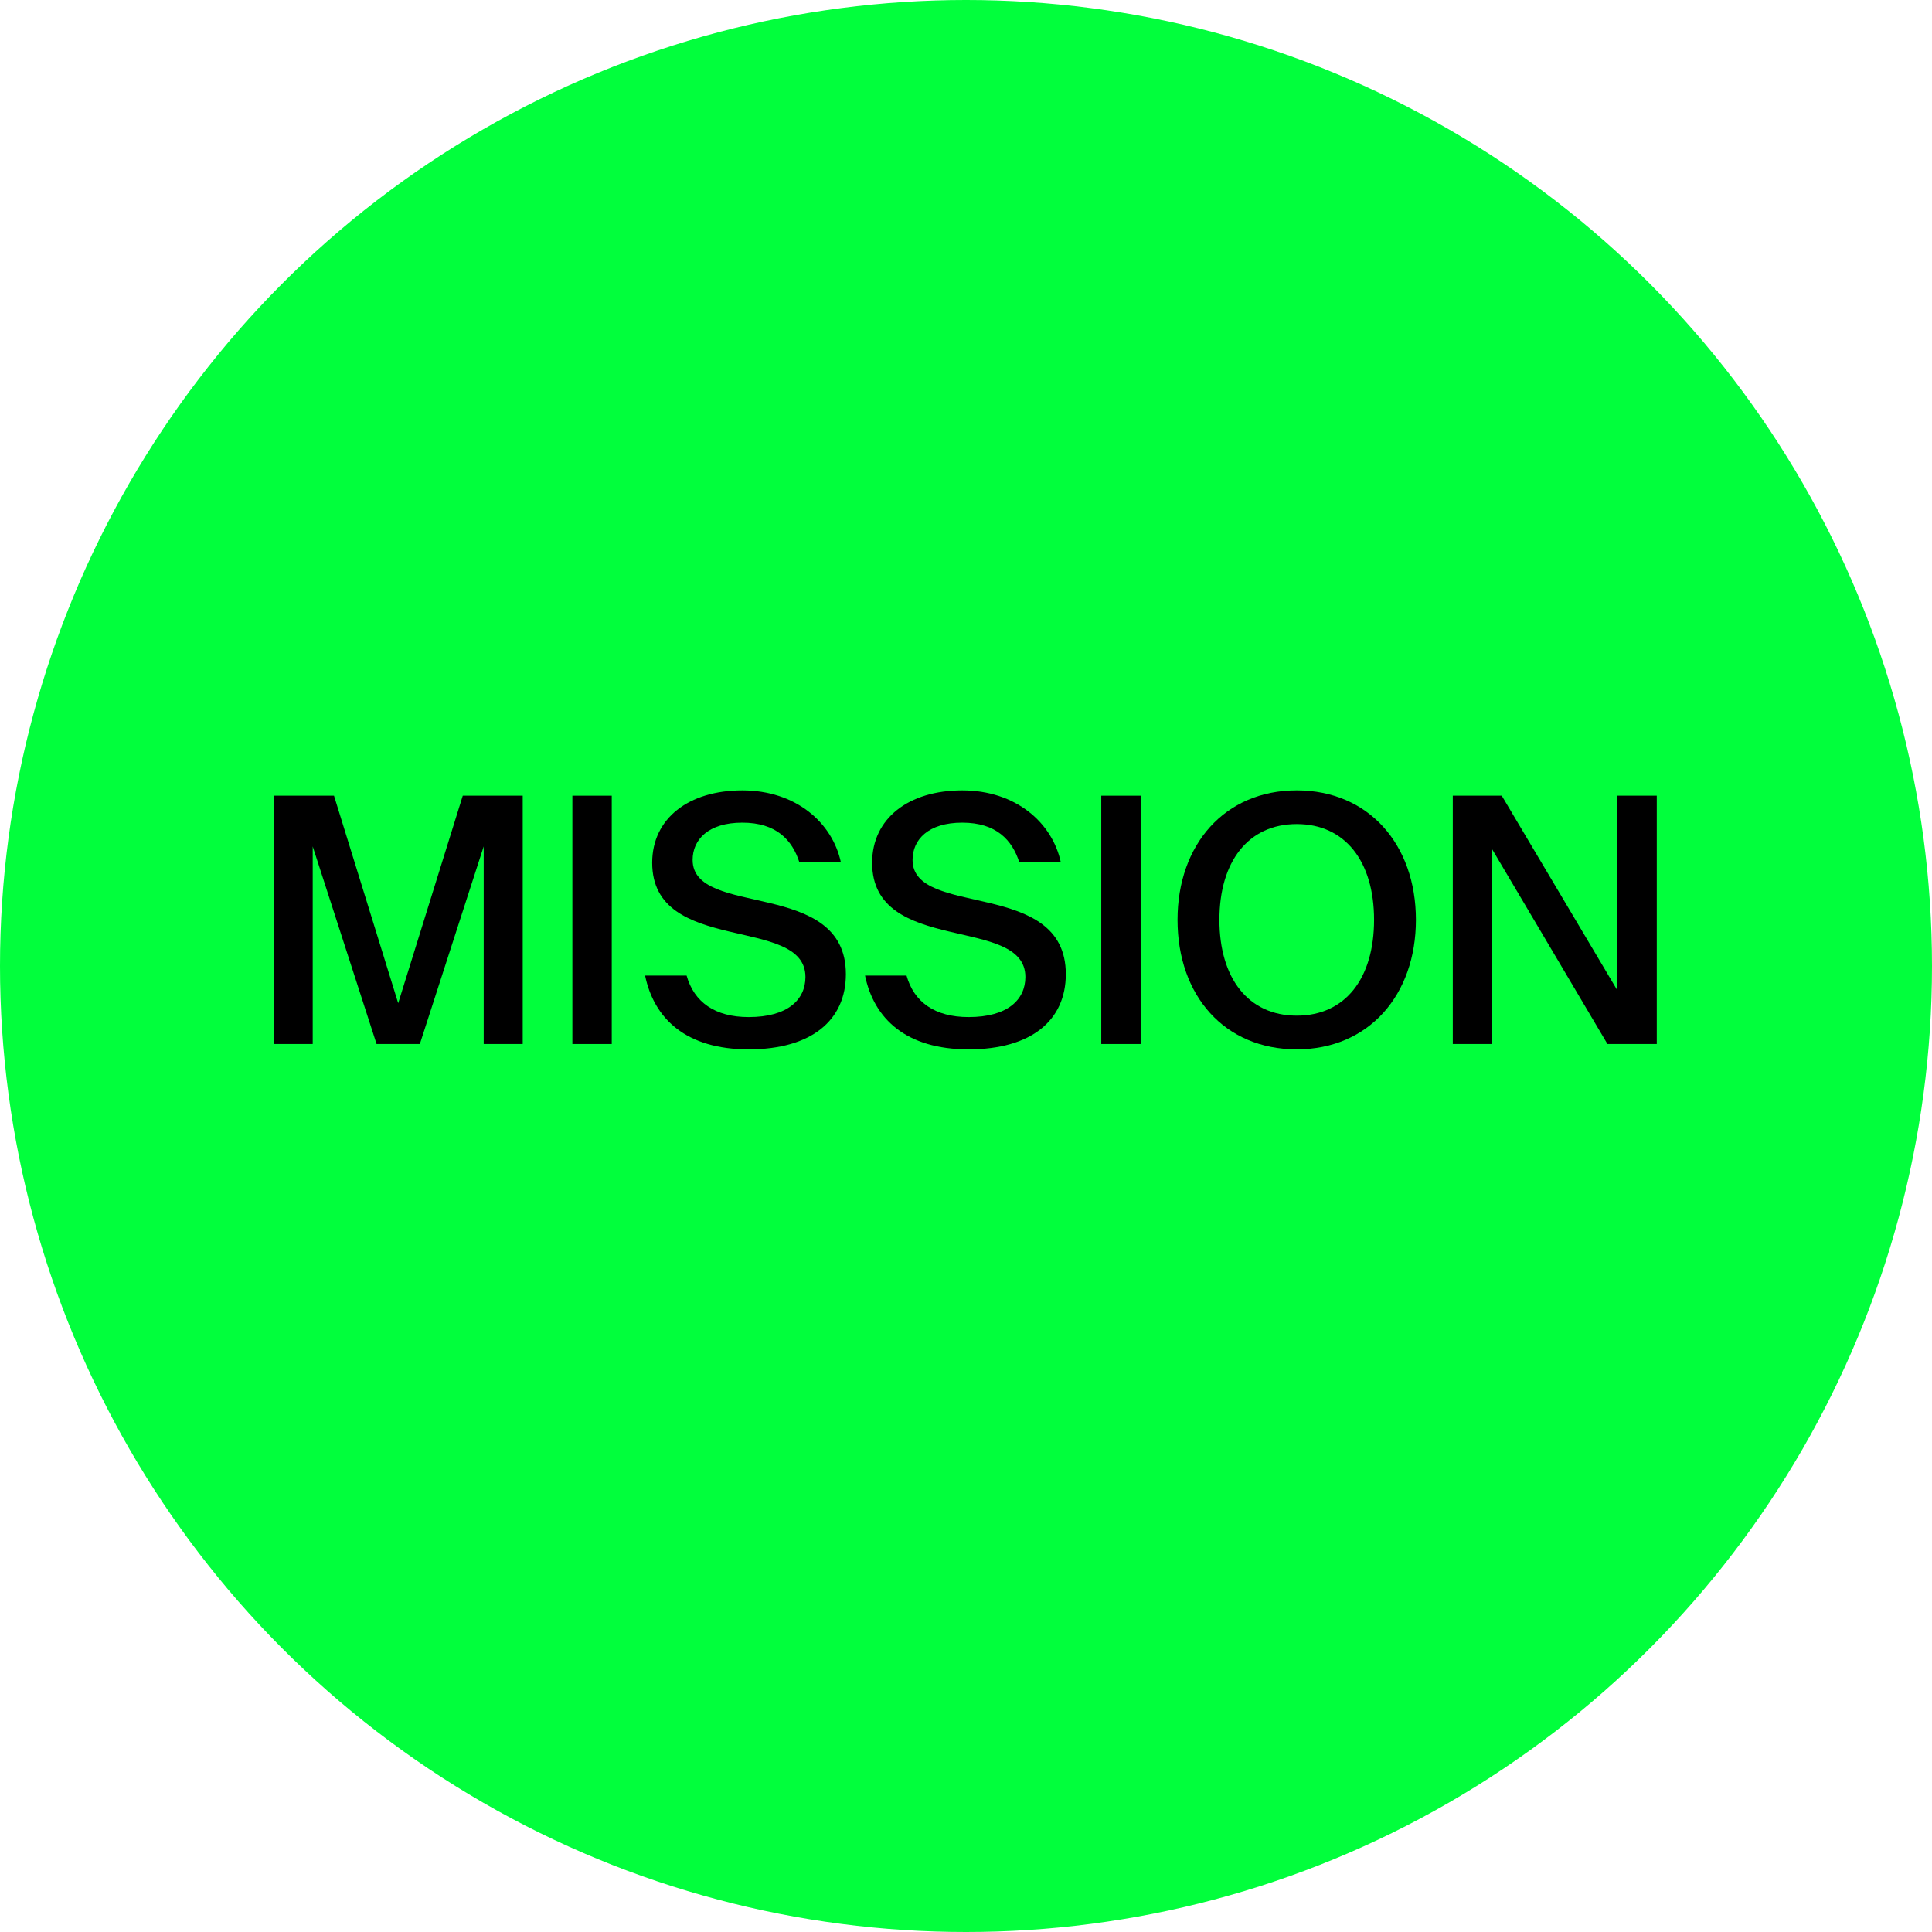
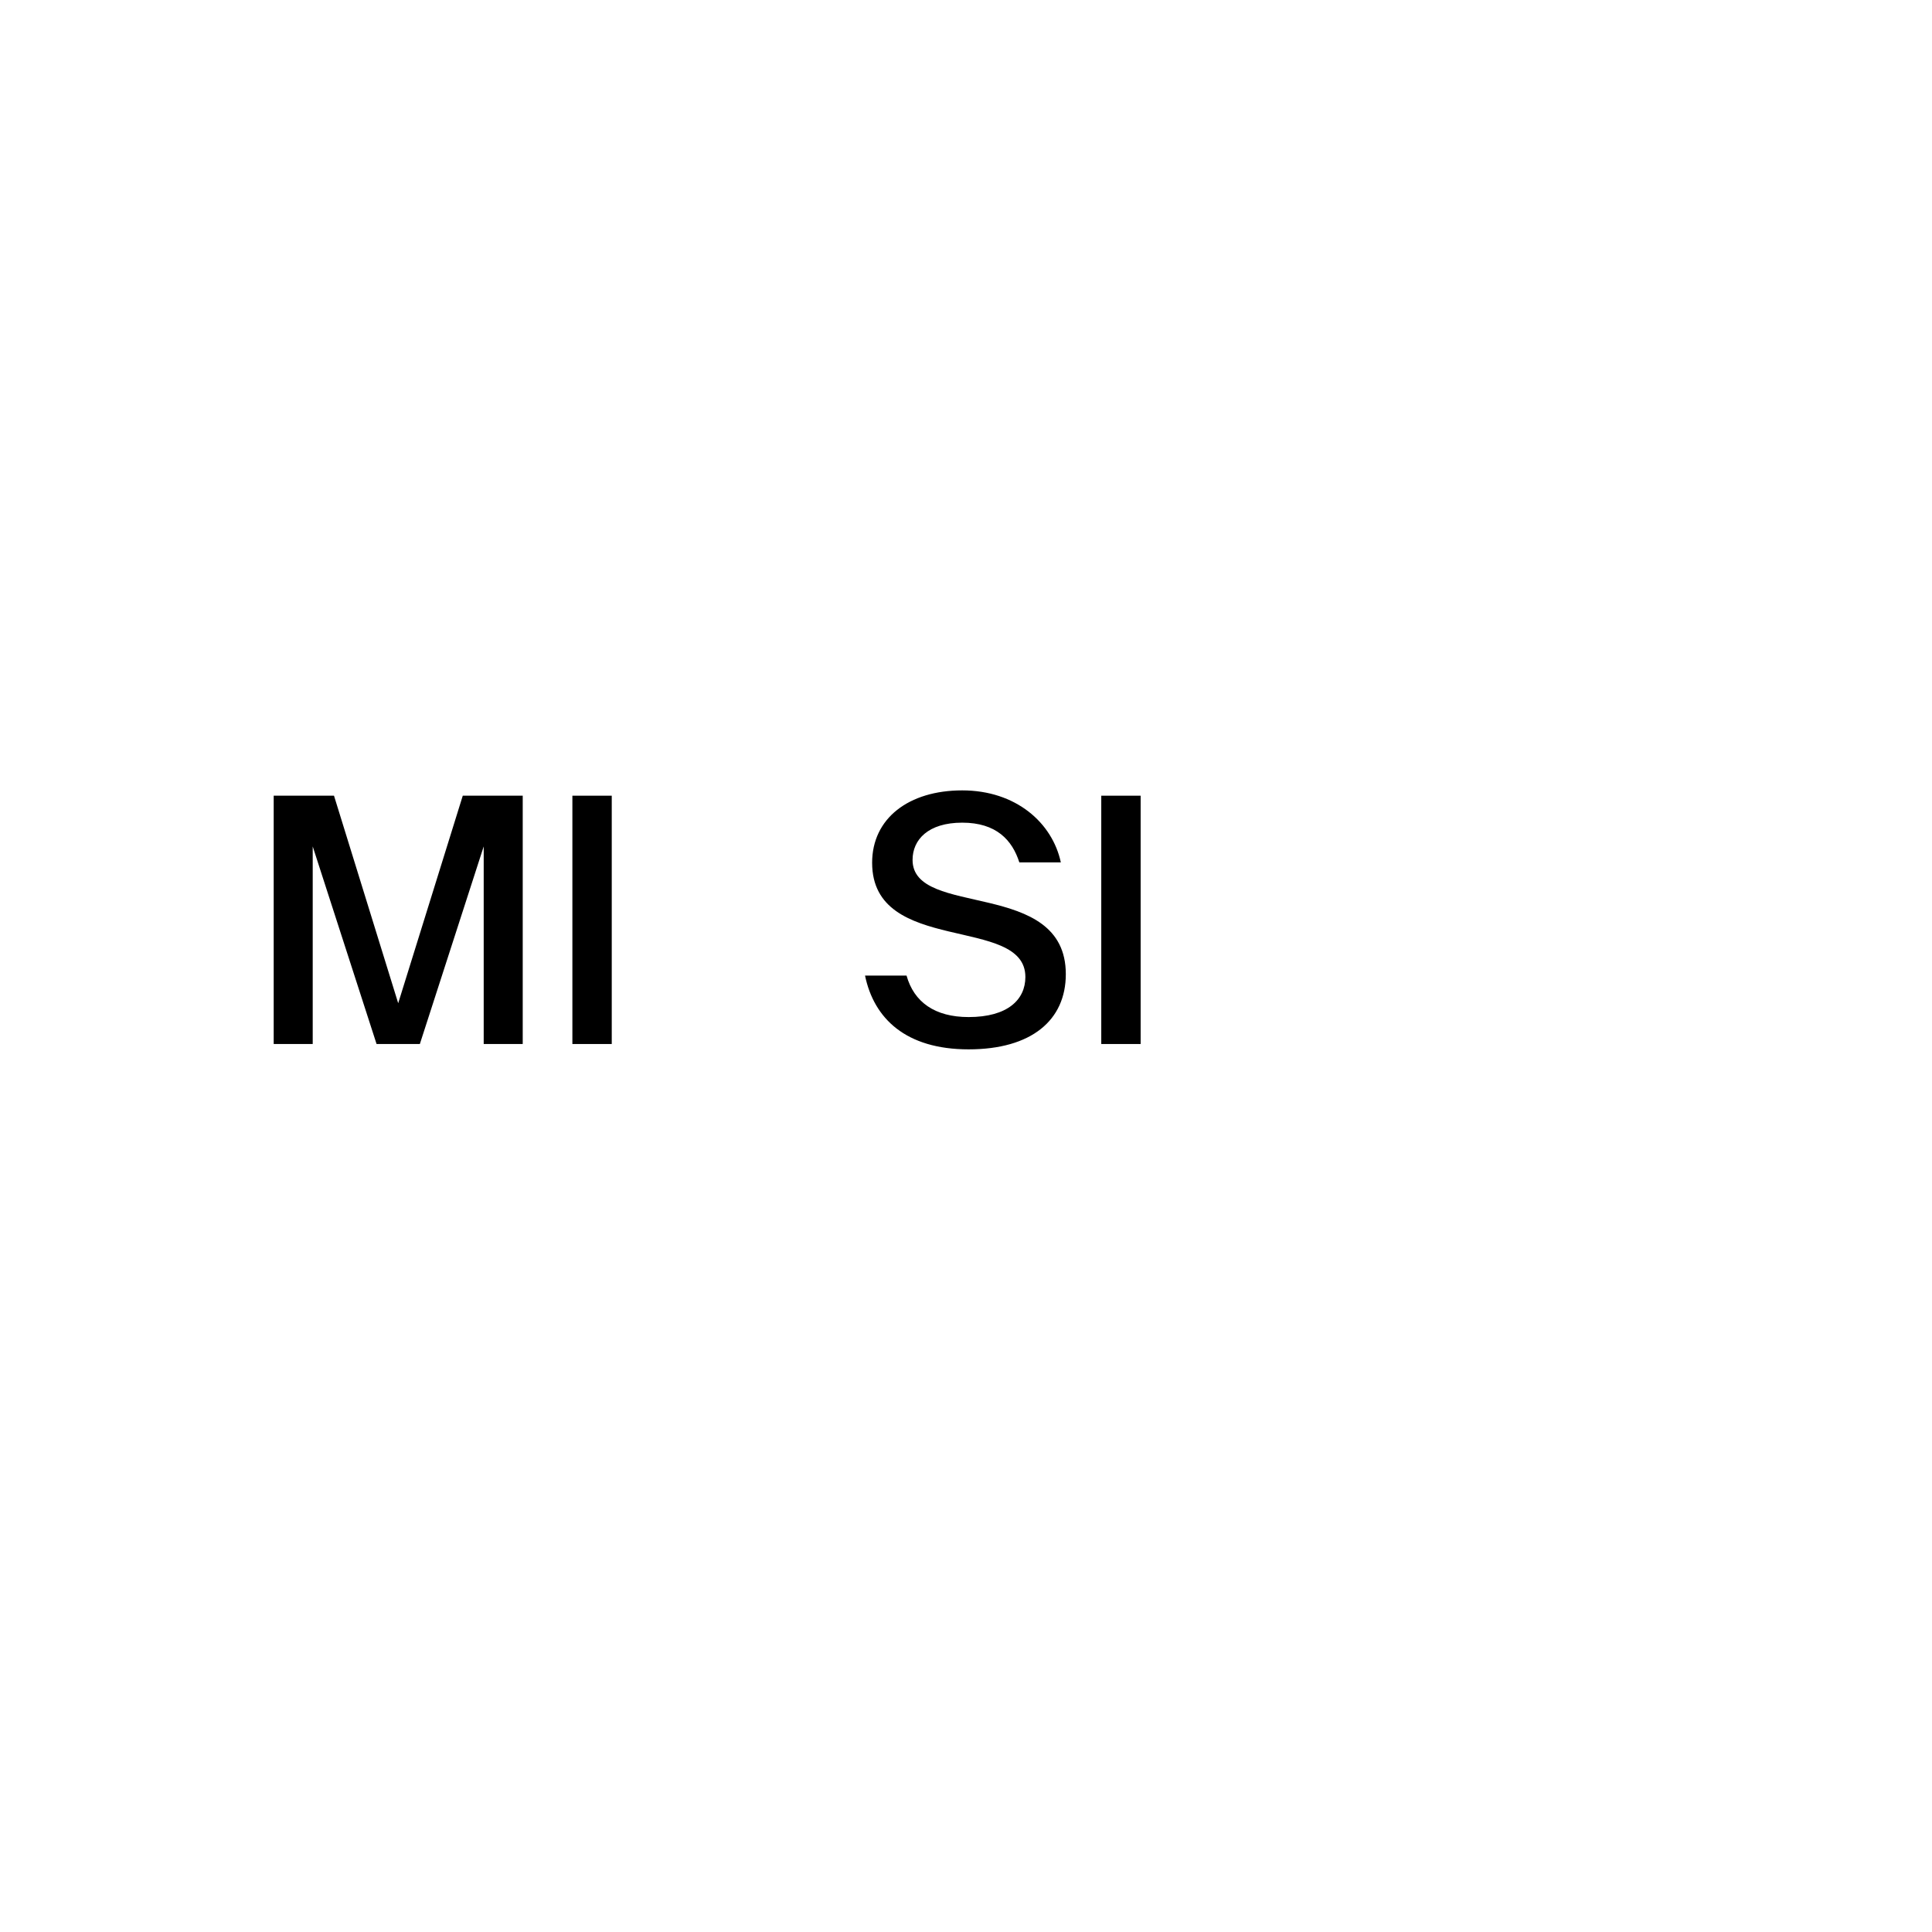
<svg xmlns="http://www.w3.org/2000/svg" id="Ebene_2" data-name="Ebene 2" viewBox="0 0 1269 1269">
  <defs>
    <style>
      .cls-1 {
        fill: #01ff3c;
      }
    </style>
  </defs>
  <g id="Ebene_1-2" data-name="Ebene 1">
-     <circle class="cls-1" cx="634.5" cy="634.5" r="634.5" />
    <g>
      <path d="M179.77,522.64h39.61l42.17,136.31,42.41-136.31h39.38v163.1h-25.63v-129.78l-41.94,129.78h-28.43l-41.94-129.78v129.78h-25.63v-163.1Z" />
      <path d="M375.96,522.64h25.86v163.1h-25.86v-163.1Z" />
-       <path d="M423.72,640.78h27.26c4.89,17.47,18.64,27.26,40.78,27.26,25.63,0,37.28-11.42,37.28-26.33,0-40.78-100.66-13.98-100.66-75.03,0-29.12,24-47.53,59.18-47.53s59.18,21.2,64.77,47.3h-27.26c-4.66-14.68-15.15-26.1-37.51-26.1s-32.62,11.18-32.62,24.47c0,38.45,100.66,11.88,100.66,75.03,0,30.29-22.6,49.4-63.84,49.4s-62.21-20.27-68.04-48.46Z" />
      <path d="M568.18,640.78h27.26c4.89,17.47,18.64,27.26,40.78,27.26,25.63,0,37.28-11.42,37.28-26.33,0-40.78-100.66-13.98-100.66-75.03,0-29.12,24-47.53,59.18-47.53s59.18,21.2,64.77,47.3h-27.26c-4.66-14.68-15.15-26.1-37.51-26.1s-32.62,11.18-32.62,24.47c0,38.45,100.66,11.88,100.66,75.03,0,30.29-22.6,49.4-63.84,49.4s-62.21-20.27-68.04-48.46Z" />
      <path d="M723.35,522.64h25.86v163.1h-25.86v-163.1Z" />
-       <path d="M773.44,604.19c0-49.4,30.99-85.05,78.29-85.05s78.29,35.65,78.29,85.05-30.99,85.05-78.29,85.05-78.29-35.18-78.29-85.05ZM902.53,604.19c0-38.21-18.87-62.91-50.79-62.91s-50.79,24.7-50.79,62.91,18.87,62.91,50.79,62.91,50.79-24.47,50.79-62.91Z" />
-       <path d="M954.25,522.64h32.15l75.96,127.92v-127.92h25.86v163.1h-32.39l-75.73-127.92v127.92h-25.86v-163.1Z" />
    </g>
  </g>
</svg>